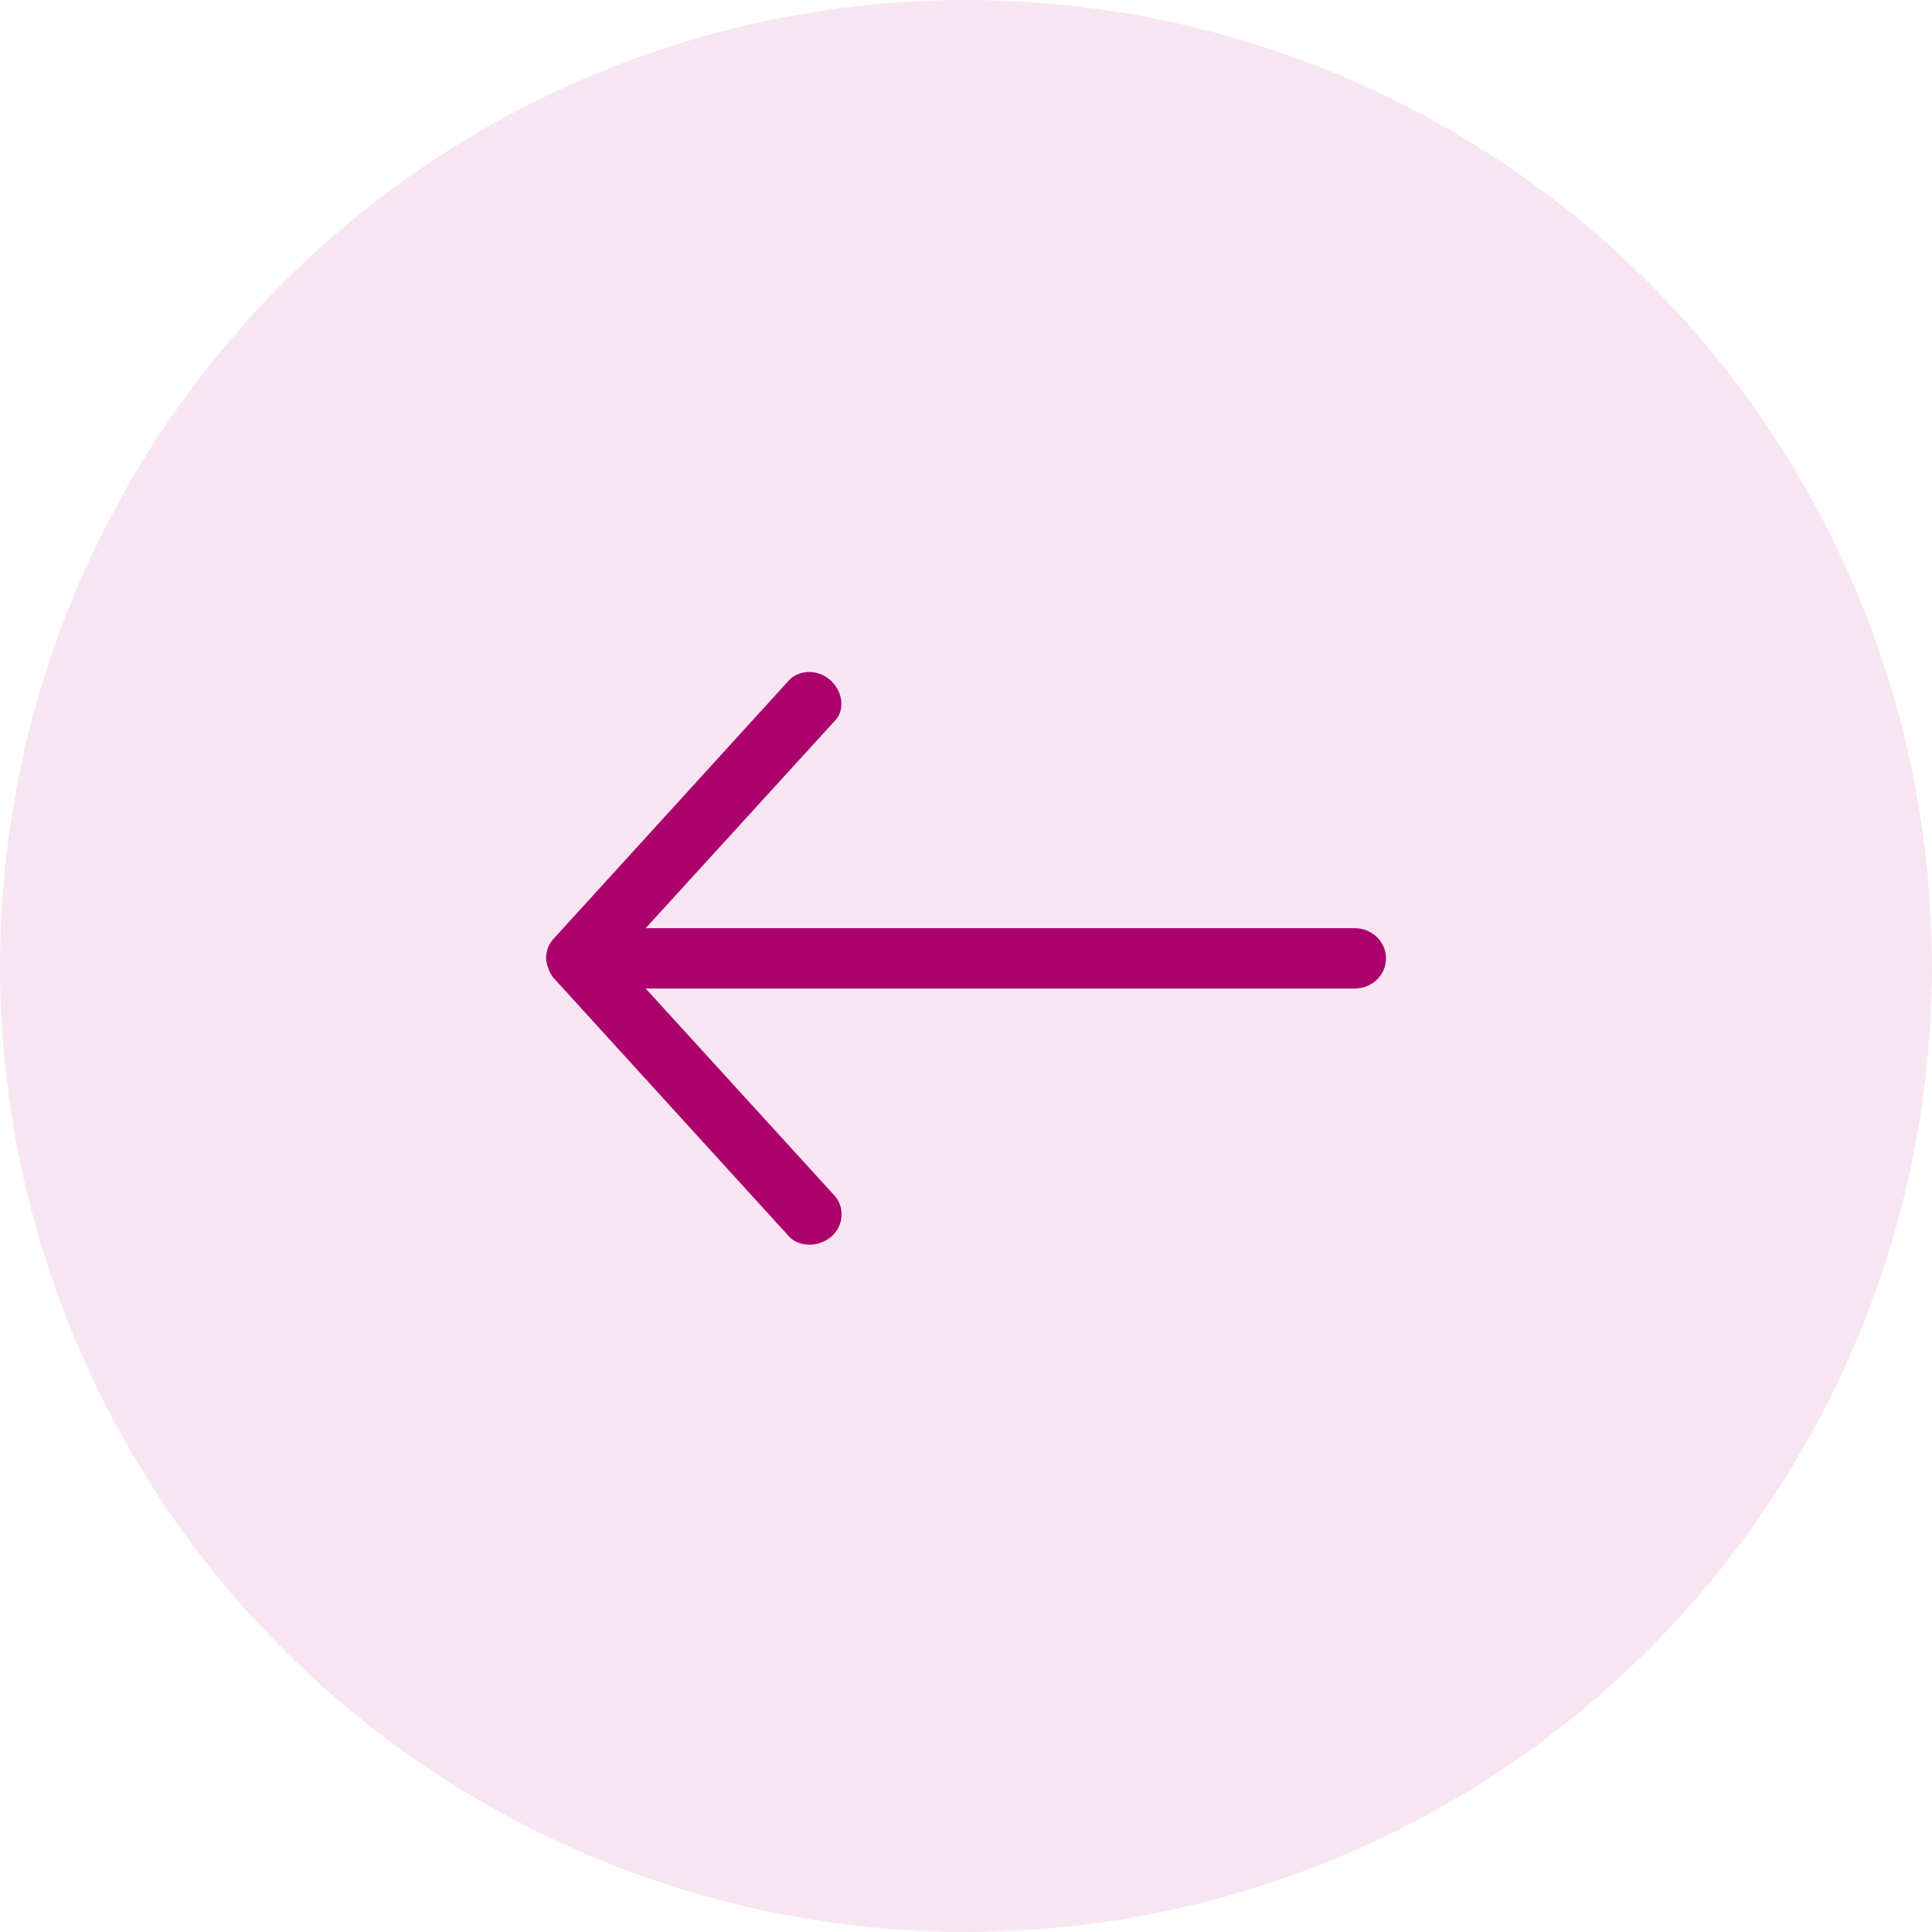
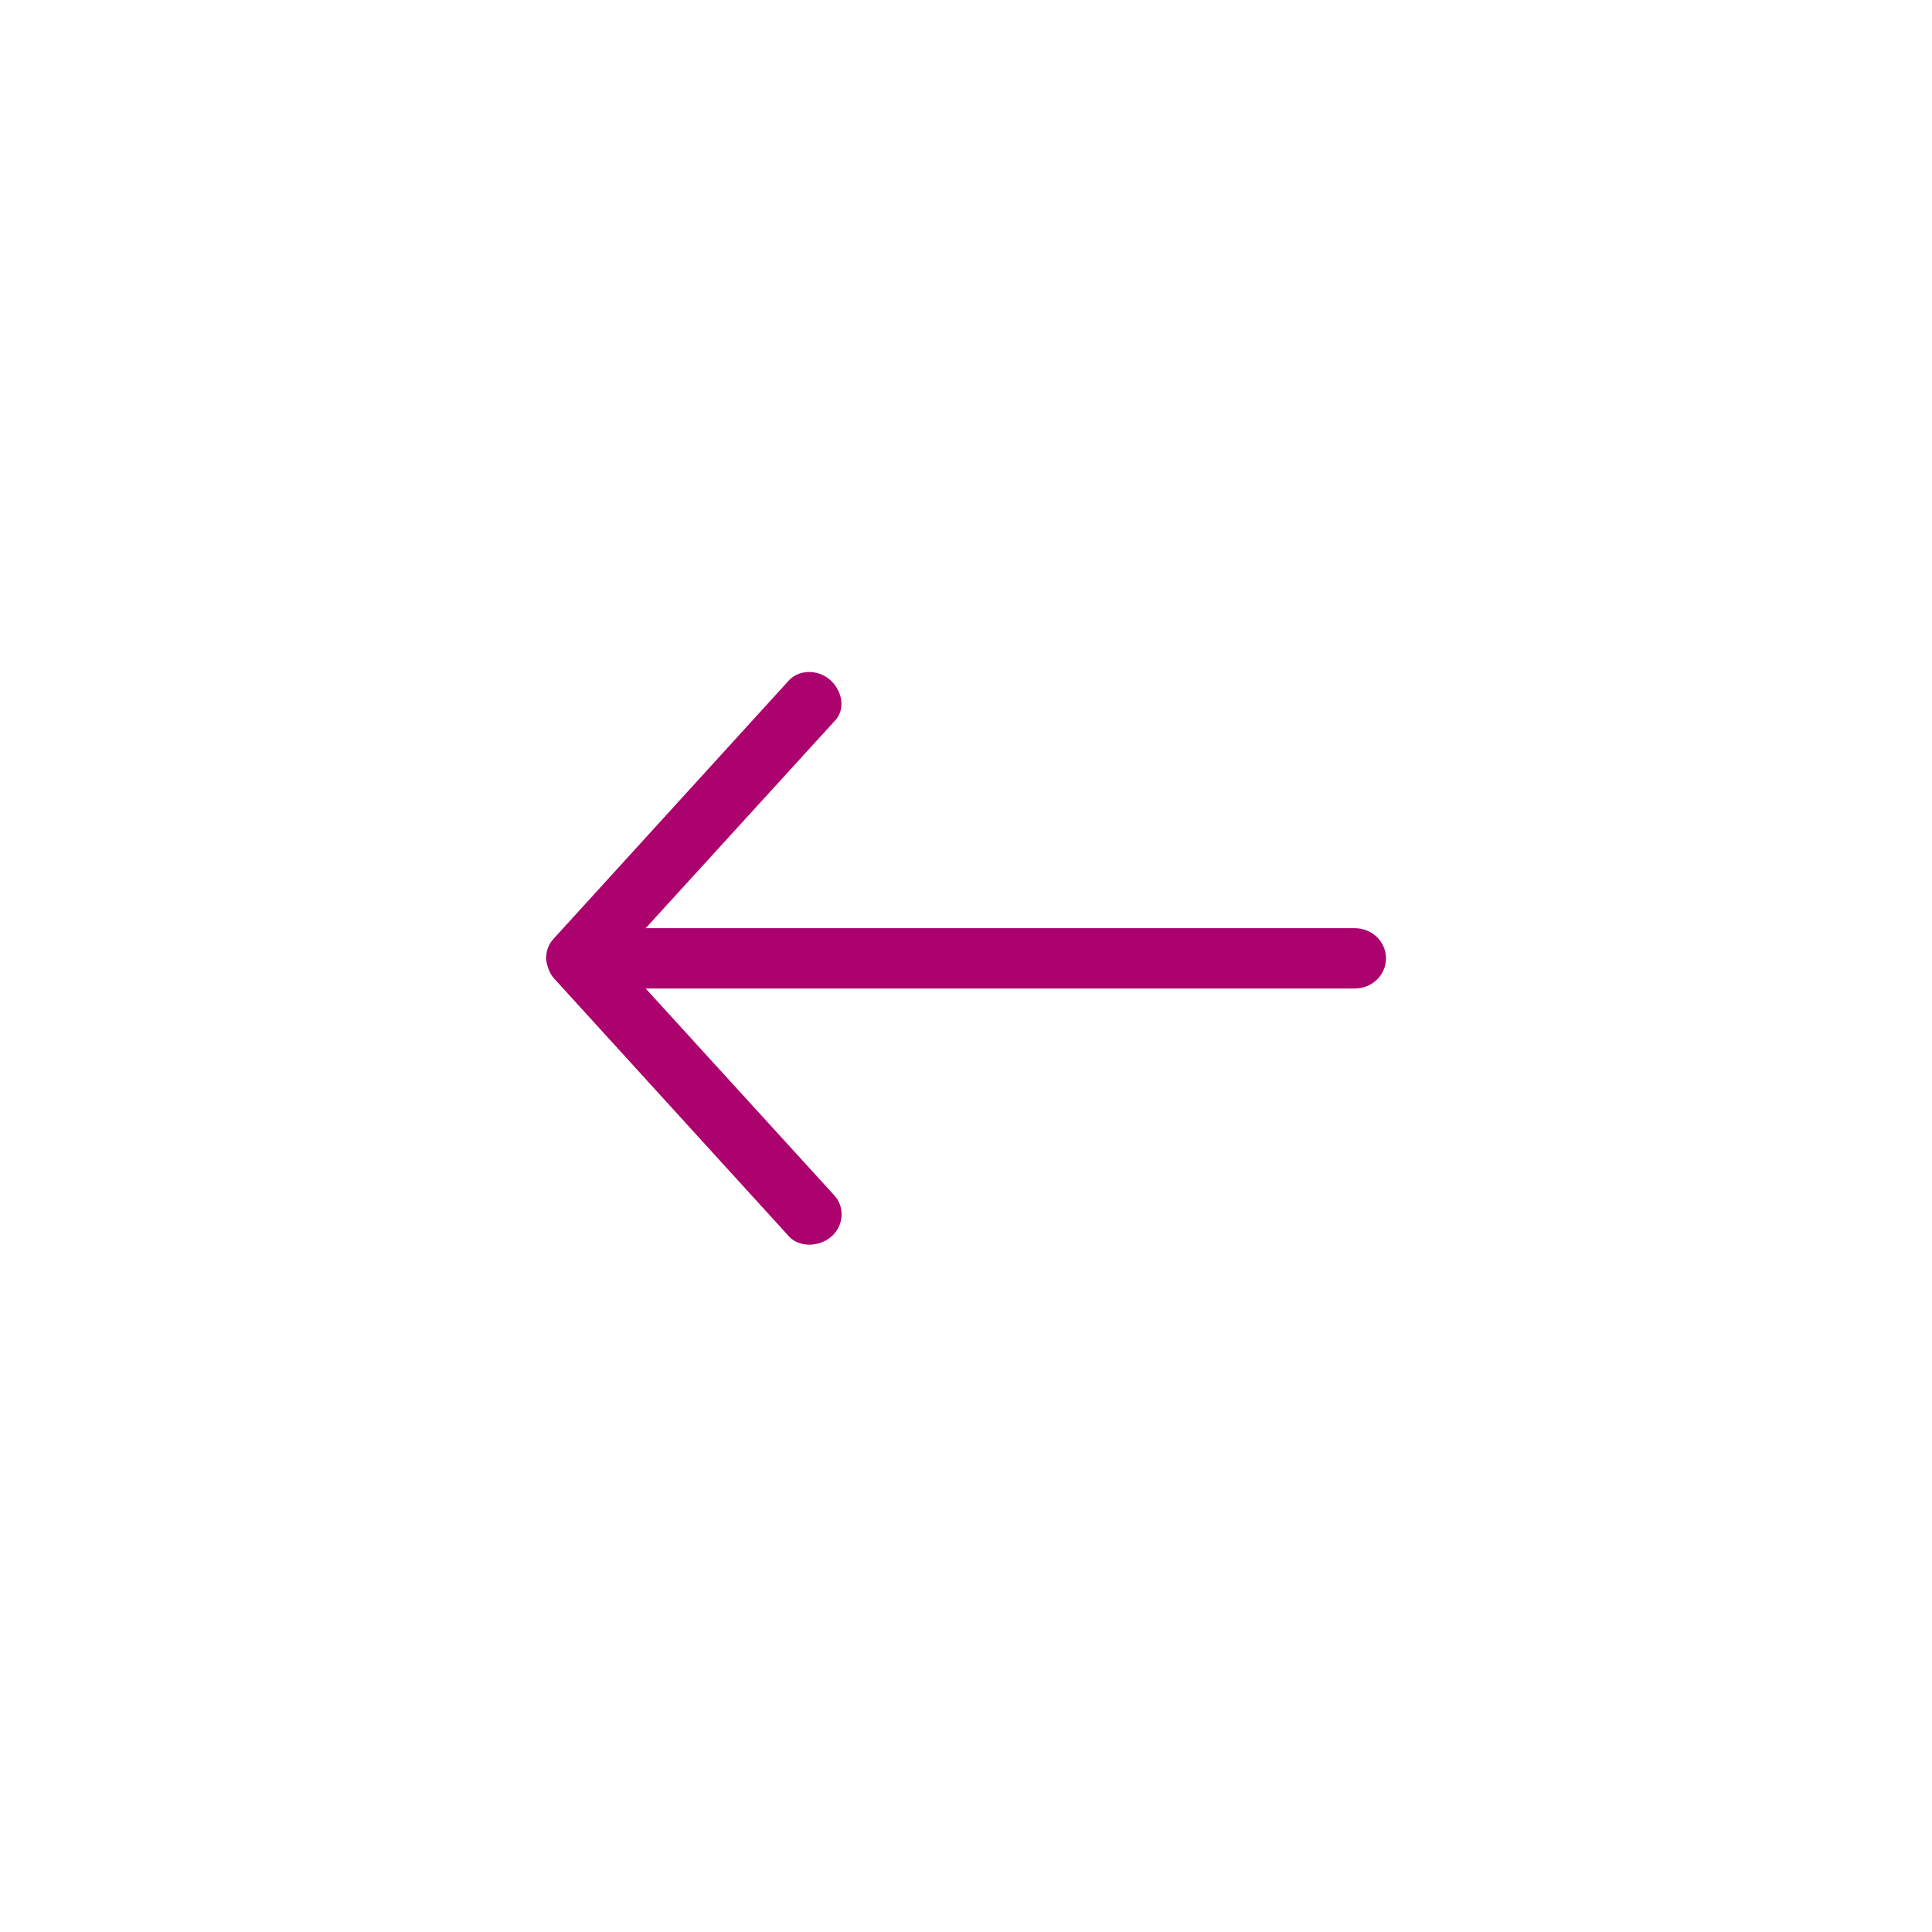
<svg xmlns="http://www.w3.org/2000/svg" width="46px" height="46px" viewBox="0 0 46 46" version="1.1">
  <title>Group</title>
  <desc>Created with Sketch.</desc>
  <g id="Page-1" stroke="none" stroke-width="1" fill="none" fill-rule="evenodd">
    <g id="Artboard" transform="translate(-73, -115)" fill="#AC026E">
      <g id="Group" transform="translate(73, 115)">
-         <circle id="Oval" fill-opacity="0.1" cx="23" cy="23" r="23" />
        <path d="M33,22.818 C32.986,22.665 32.92,22.461 32.815,22.347 L27.259,16.246 C27.017,15.928 26.517,15.929 26.21,16.189 C25.902,16.45 25.879,16.913 26.148,17.188 L30.627,22.1 L13.741,22.1 C13.332,22.1 13,22.421 13,22.818 C13,23.214 13.332,23.536 13.741,23.536 L30.627,23.536 L26.148,28.447 C25.854,28.722 25.937,29.194 26.244,29.455 C26.552,29.716 27.017,29.697 27.259,29.389 L32.815,23.289 C32.963,23.133 32.992,22.964 33,22.818 L33,22.818 Z" id="Path" fill-rule="nonzero" transform="translate(23, 22.818) rotate(-180) translate(-23, -22.818) " />
      </g>
    </g>
  </g>
</svg>